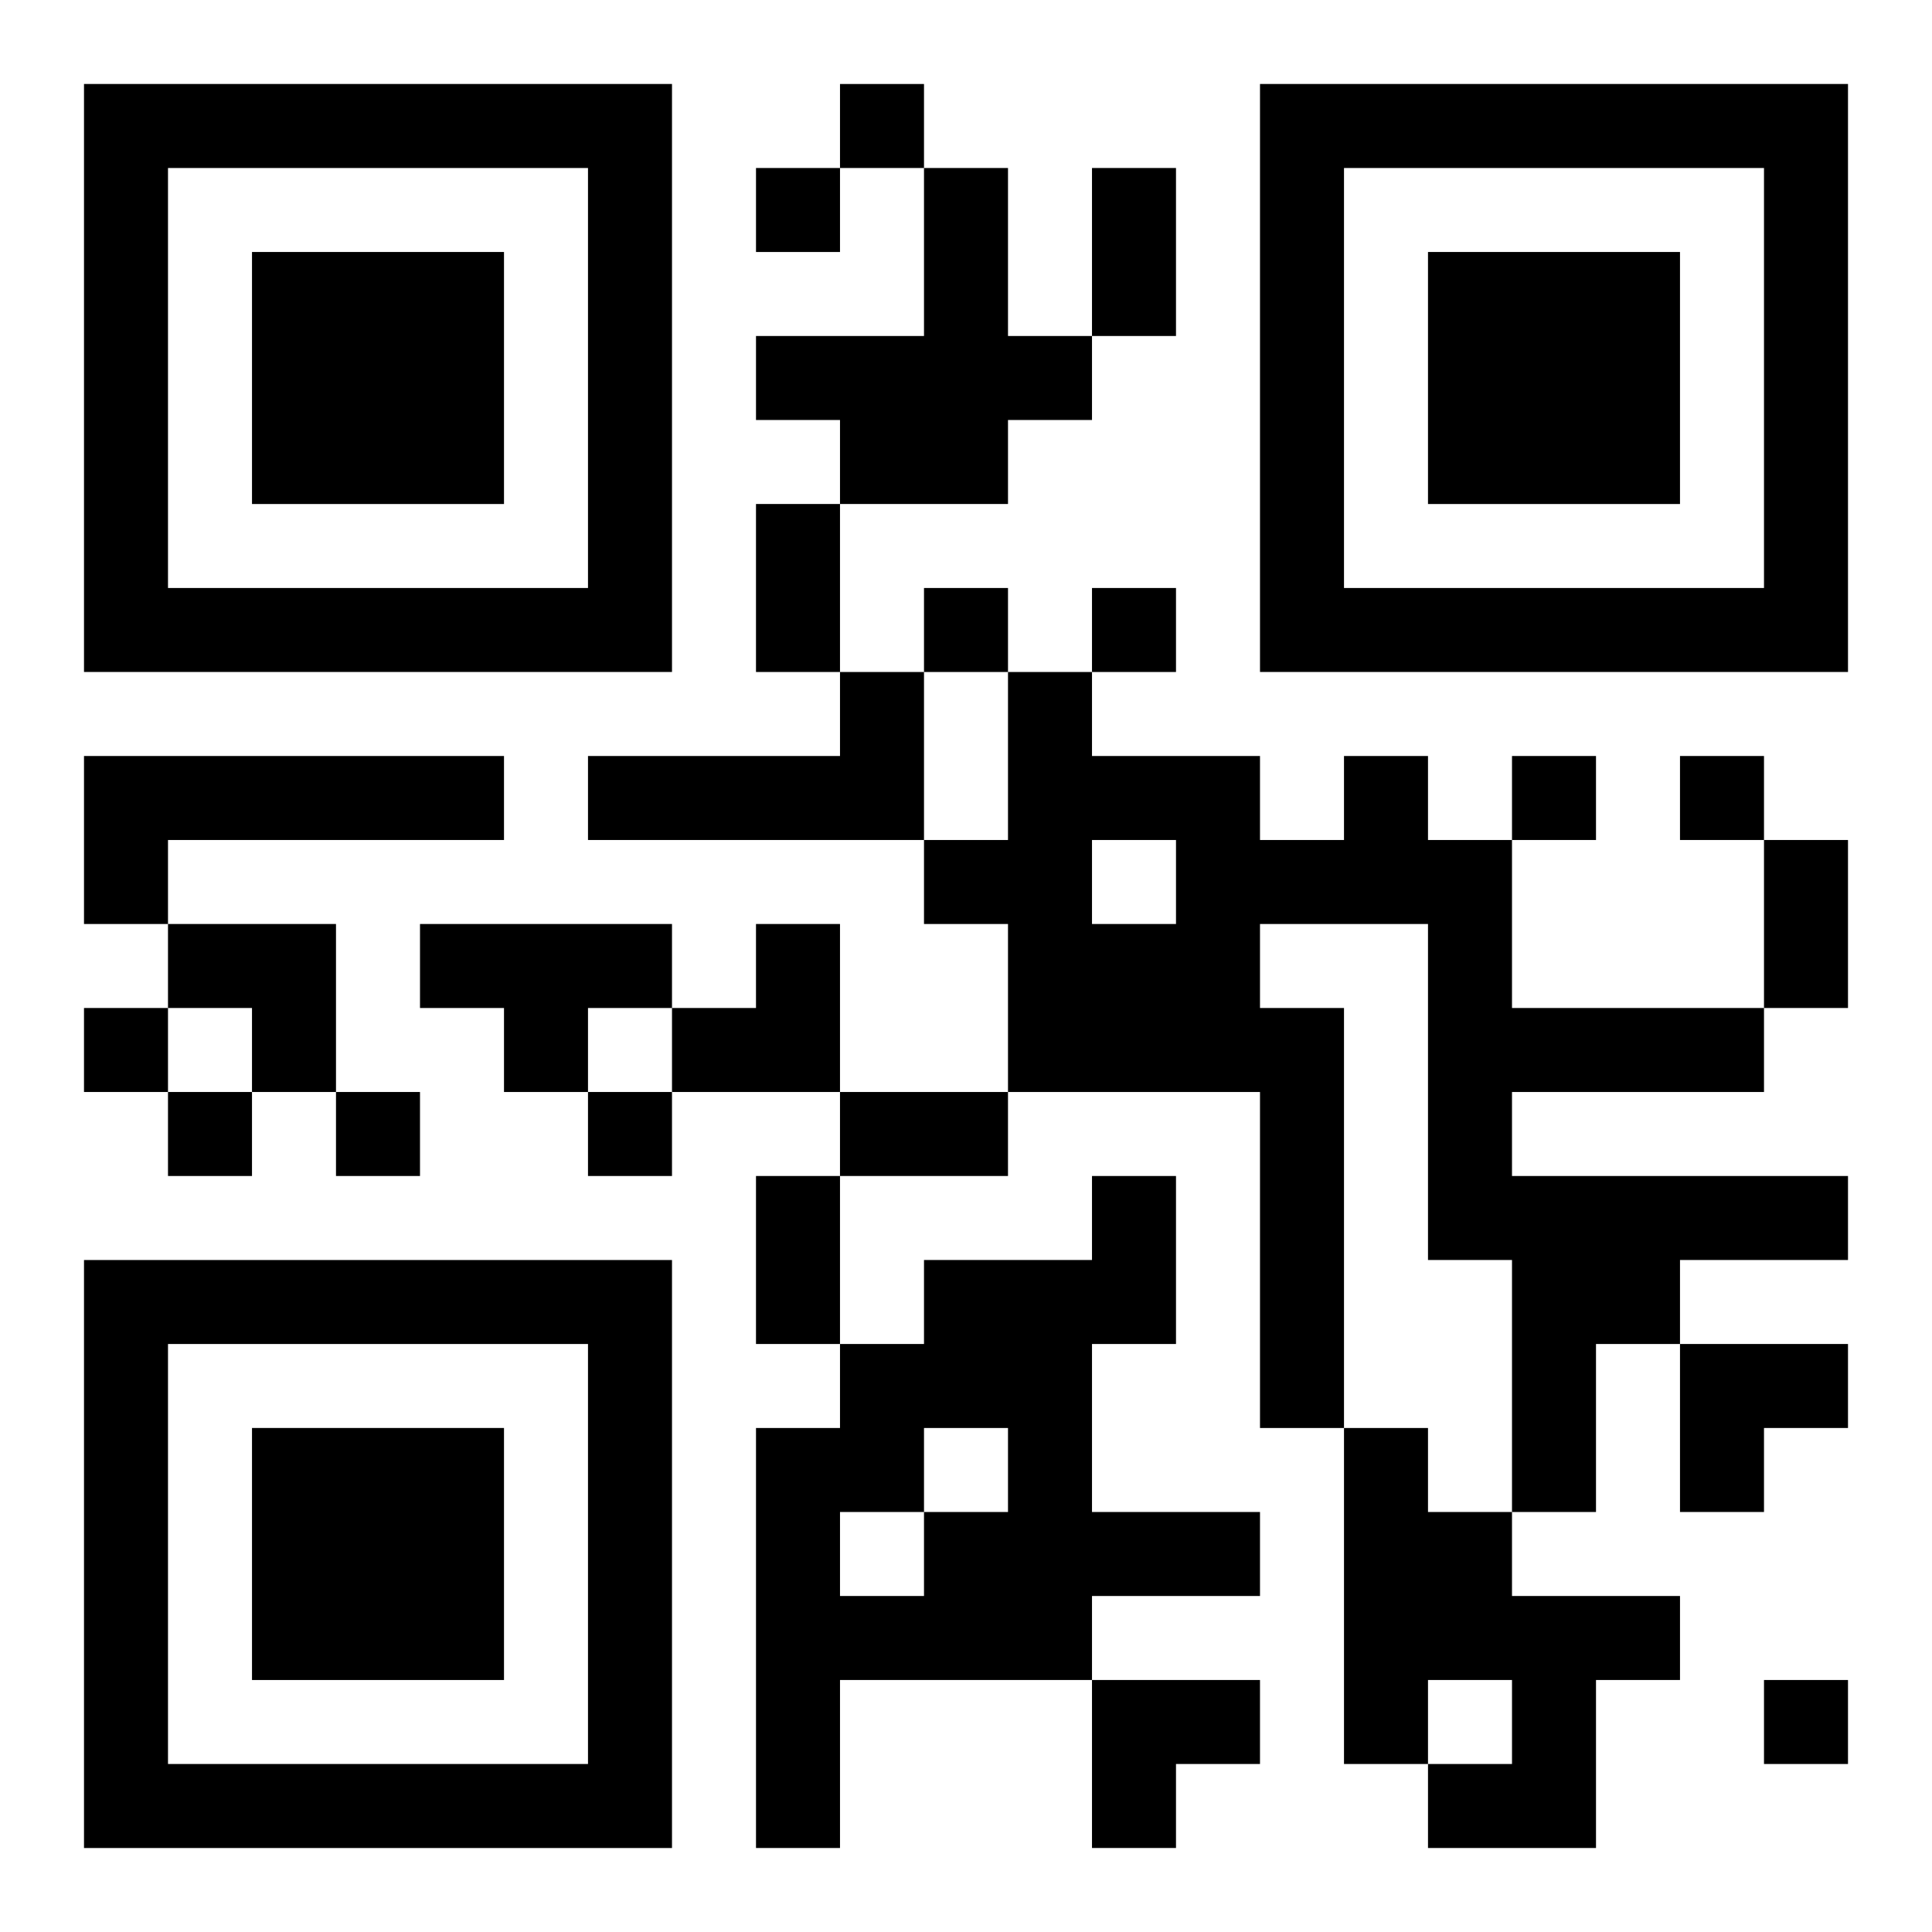
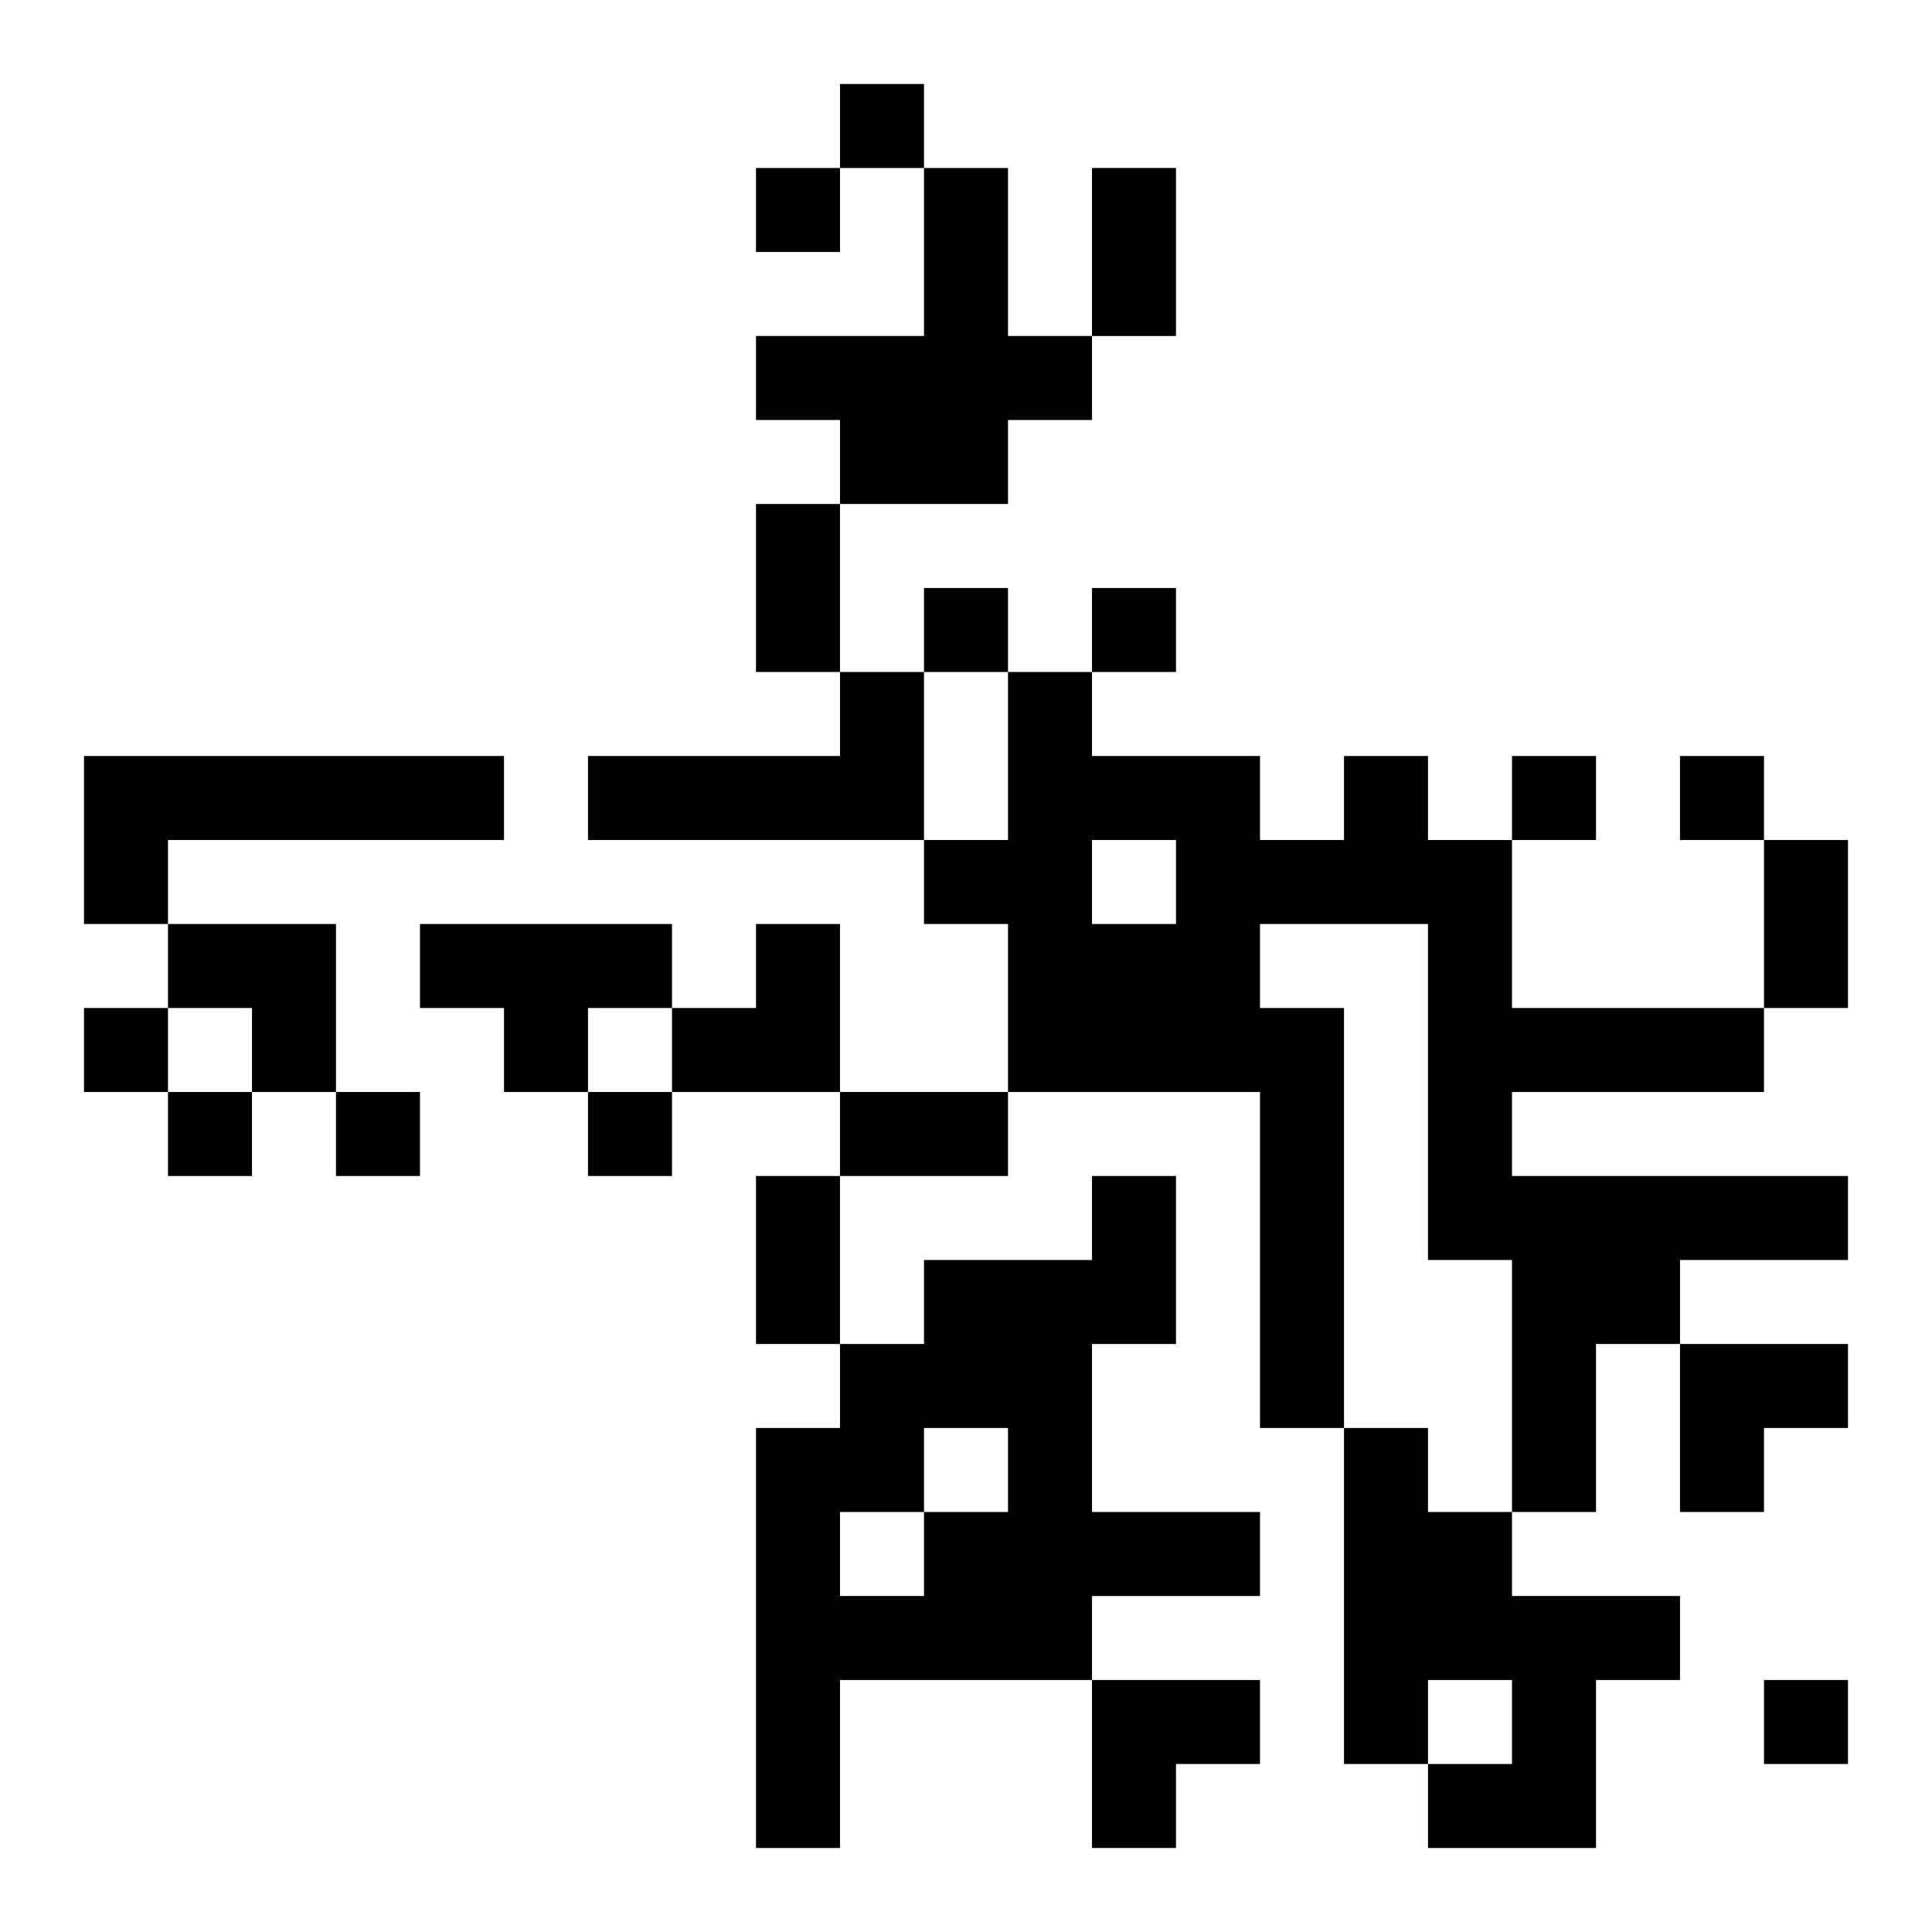
<svg xmlns="http://www.w3.org/2000/svg" xmlns:xlink="http://www.w3.org/1999/xlink" width="250" height="250" baseProfile="full" version="1.1" viewBox="-1 -1 23 23">
  <symbol id="a">
-     <path d="m0 7v7h7v-7h-7zm1 1h5v5h-5v-5zm1 1v3h3v-3h-3z" />
-   </symbol>
+     </symbol>
  <use y="-7" xlink:href="#a" />
  <use y="7" xlink:href="#a" />
  <use x="14" y="-7" xlink:href="#a" />
  <path d="m10 1h1v2h1v1h-1v1h-2v-1h-1v-1h2v-2m-1 6h1v2h-4v-1h3v-1m-9 1h5v1h-4v1h-1v-2m15 0h1v1h1v2h3v1h-3v1h4v1h-2v1h-1v2h-1v-3h-1v-4h-2v1h1v5h-1v-4h-3v-2h-1v-1h1v-2h1v1h2v1h1v-1m-3 1v1h1v-1h-1m-8 1h3v1h-1v1h-1v-1h-1v-1m8 3h1v2h-1v2h2v1h-2v1h-3v2h-1v-5h1v-1h1v-1h2v-1m-2 3v1h1v-1h-1m-1 1v1h1v-1h-1m6-1h1v1h1v1h2v1h-1v2h-2v-1h1v-1h-1v1h-1v-4m-6-16v1h1v-1h-1m-1 1v1h1v-1h-1m2 5v1h1v-1h-1m2 0v1h1v-1h-1m5 2v1h1v-1h-1m2 0v1h1v-1h-1m-19 3v1h1v-1h-1m1 1v1h1v-1h-1m2 0v1h1v-1h-1m3 0v1h1v-1h-1m14 7v1h1v-1h-1m-8-18h1v2h-1v-2m-4 4h1v2h-1v-2m12 4h1v2h-1v-2m-11 3h2v1h-2v-1m-1 1h1v2h-1v-2m-7-3h2v2h-1v-1h-1zm6 0m1 0h1v2h-2v-1h1zm11 5h2v1h-1v1h-1zm-7 4h2v1h-1v1h-1z" />
</svg>